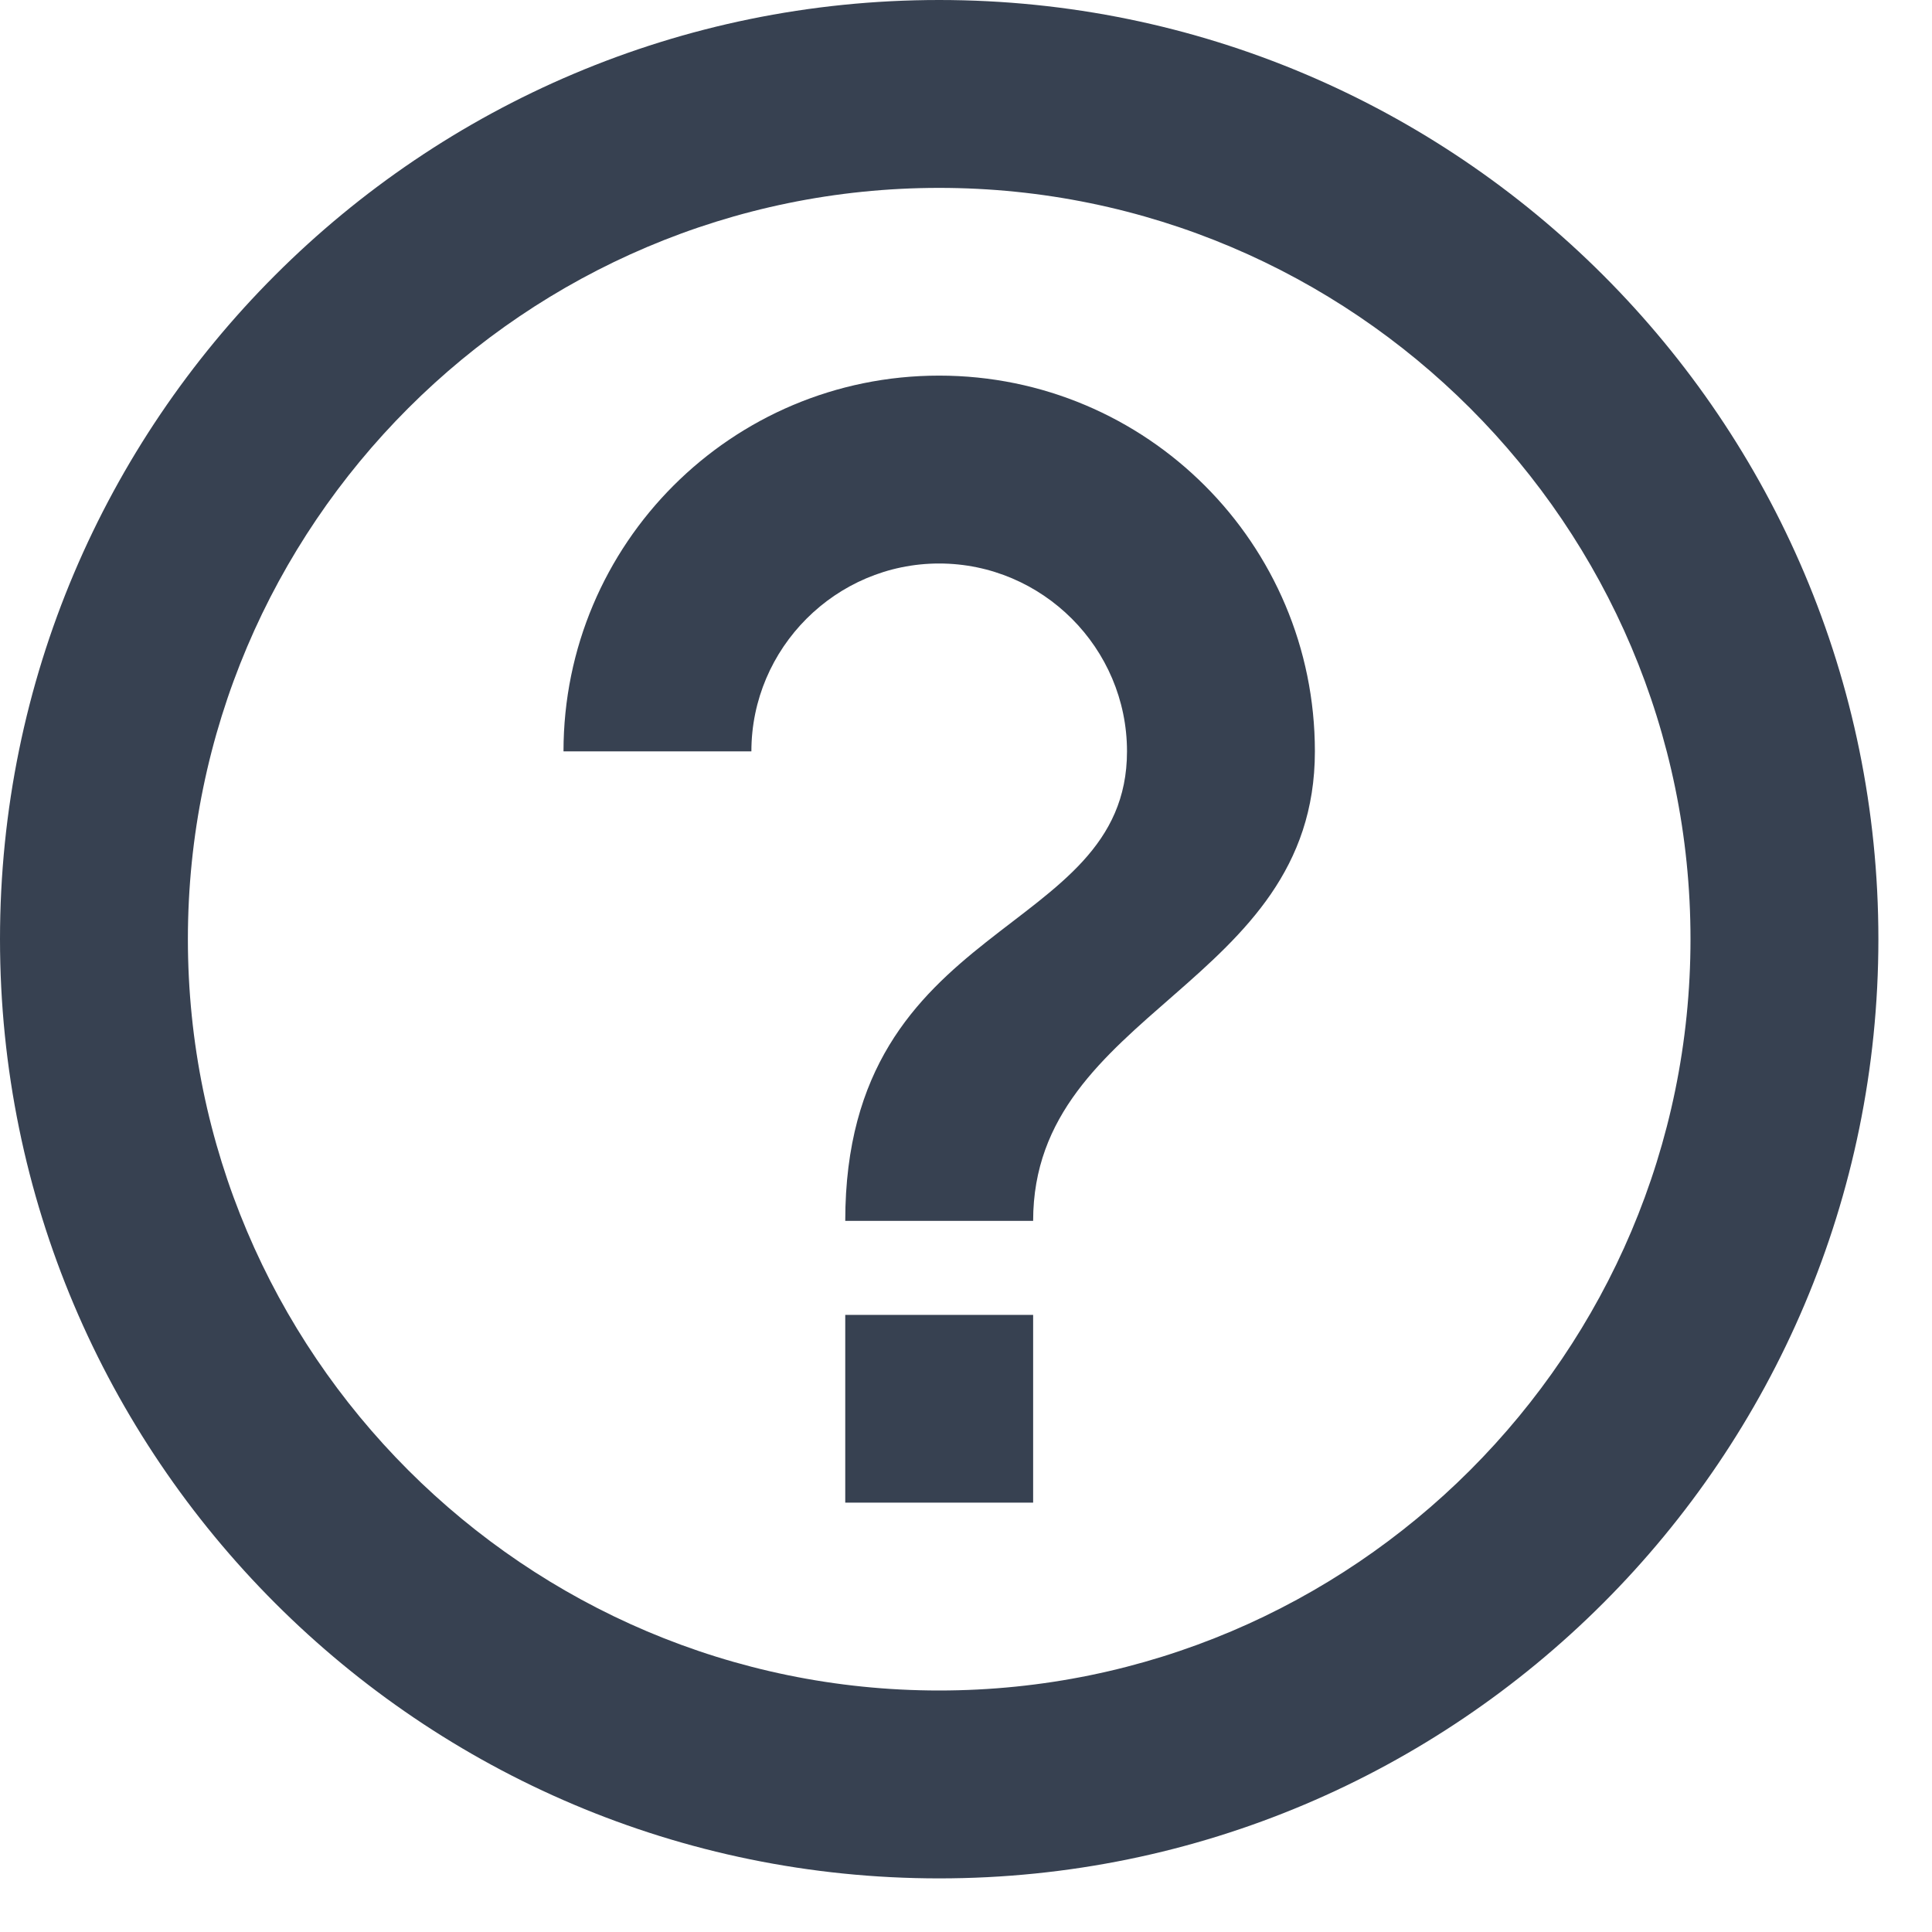
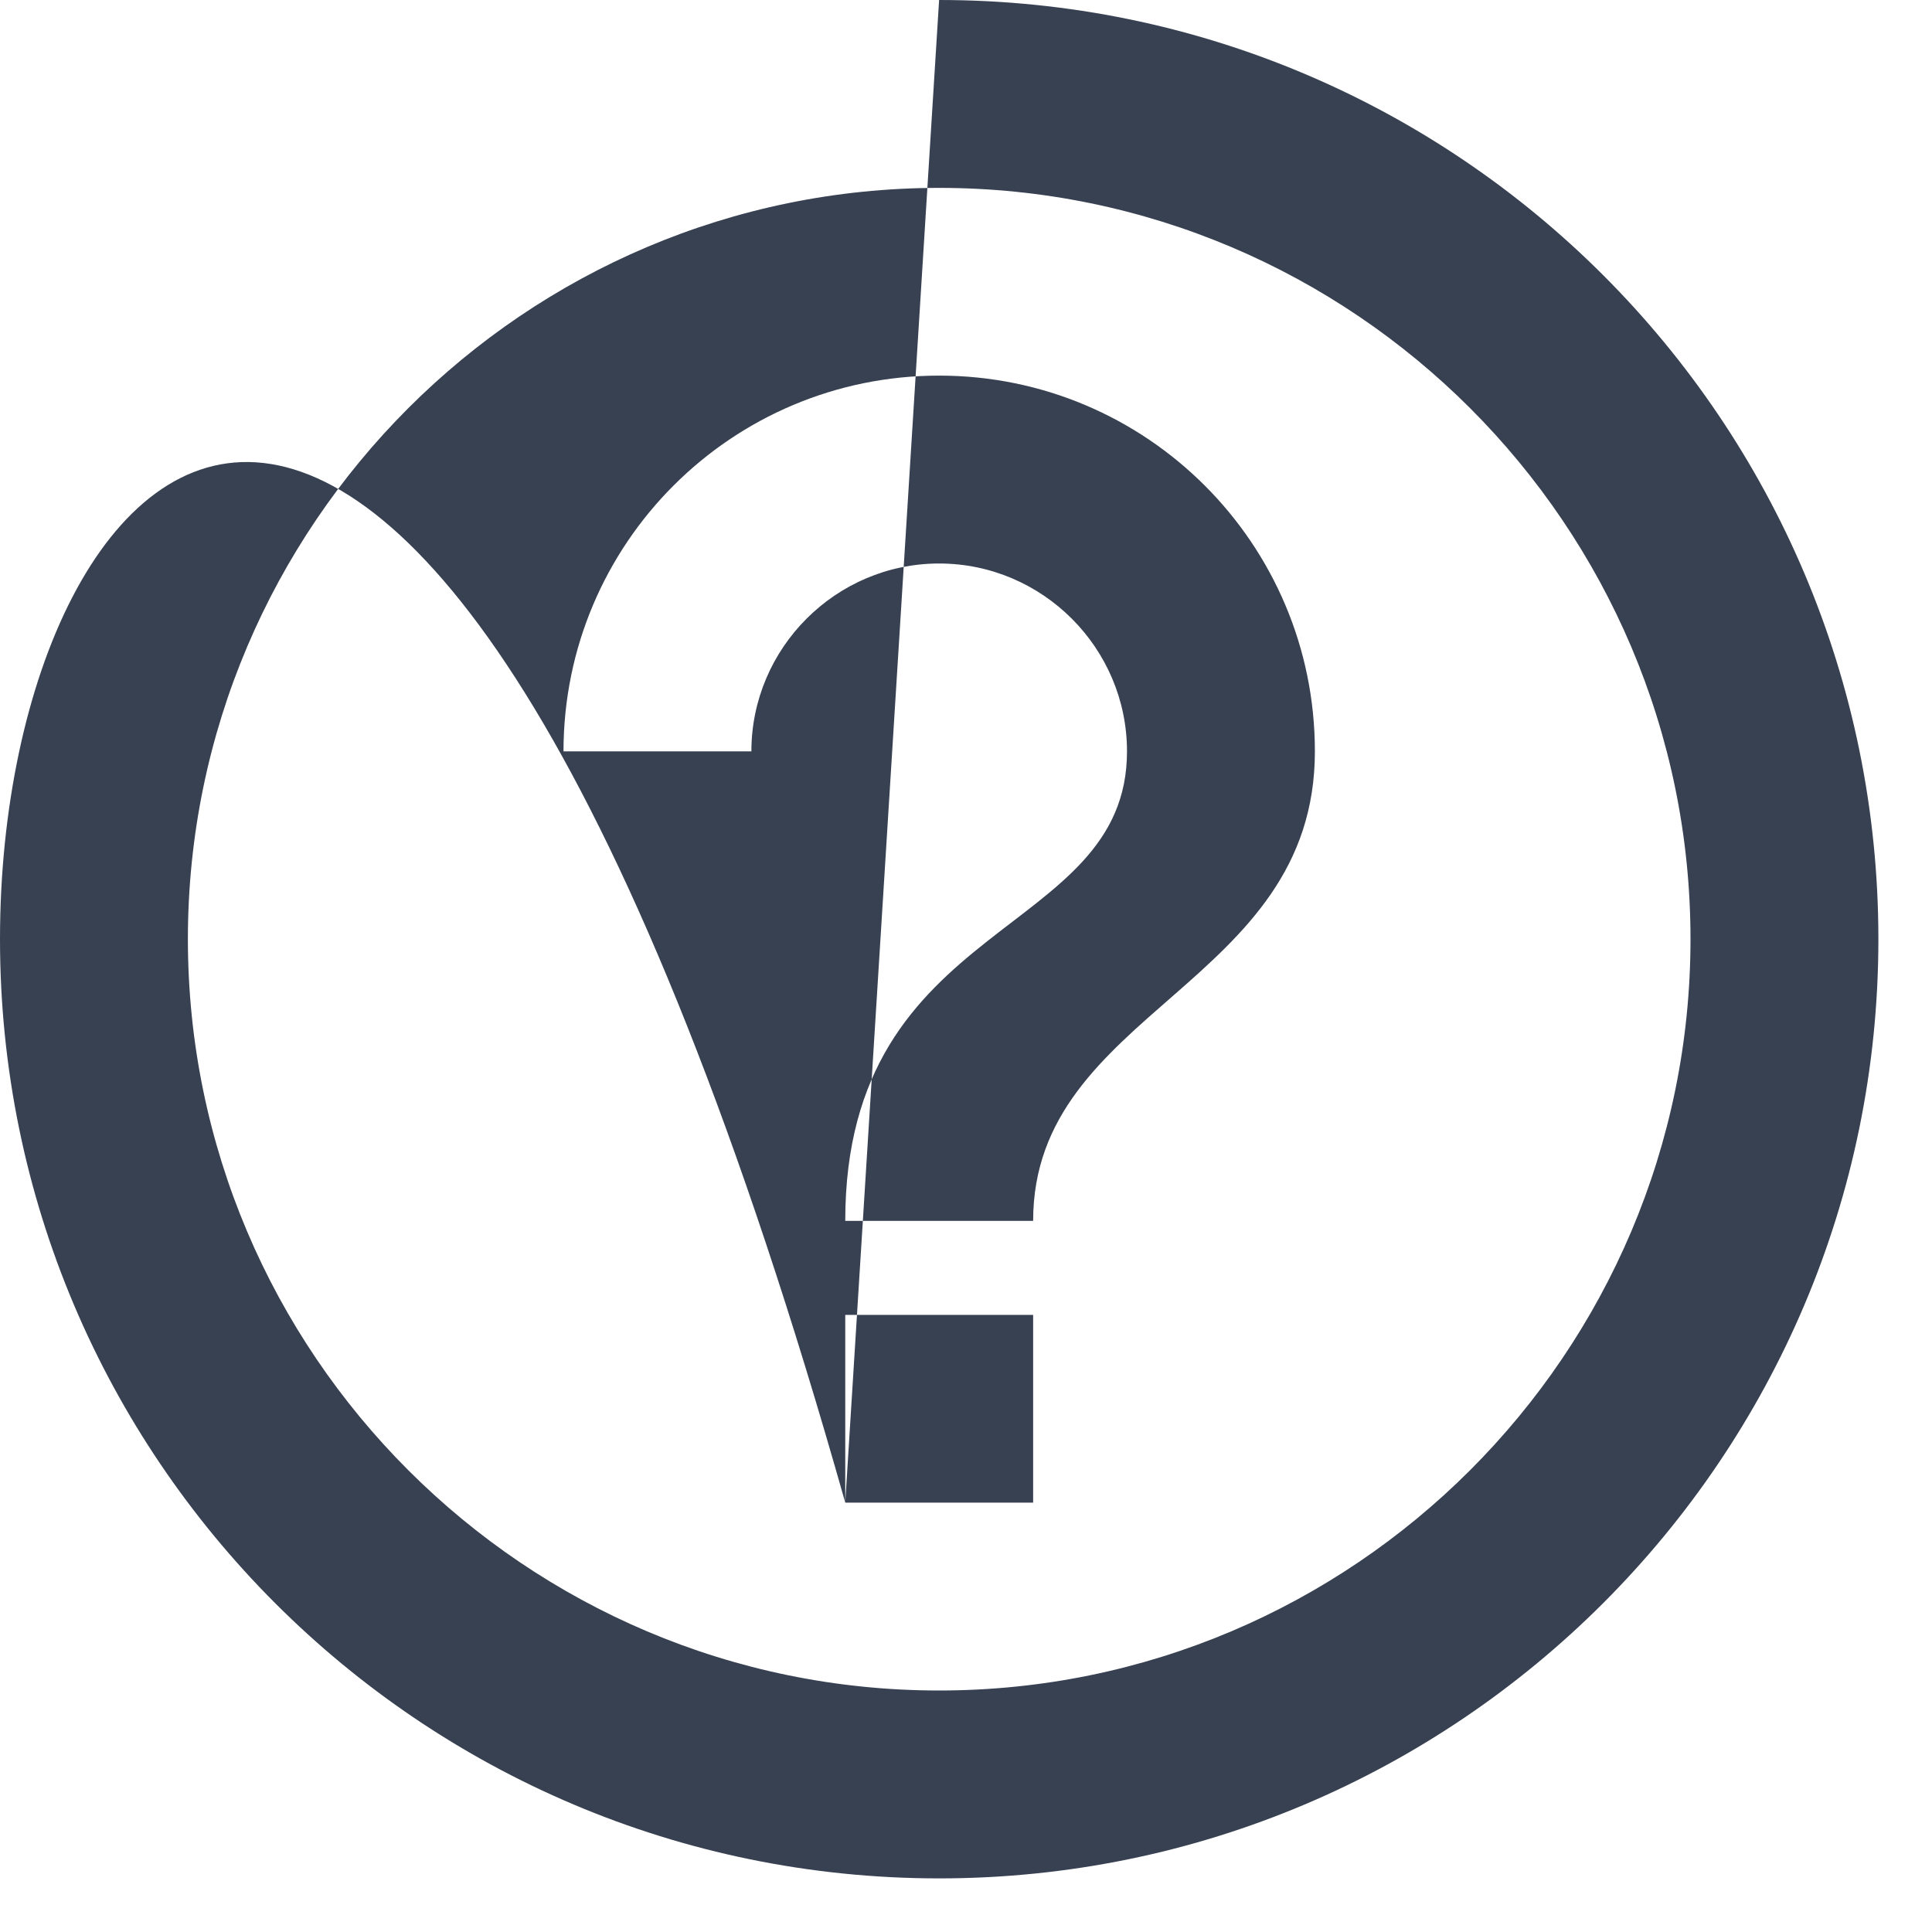
<svg xmlns="http://www.w3.org/2000/svg" width="12" height="12" viewBox="0 0 12 12" fill="none">
-   <path d="M5.25 9.333H6.417V8.167H5.25V9.333ZM5.833 0C2.613 0 0 2.613 0 5.833C0 9.053 2.613 11.667 5.833 11.667C9.053 11.667 11.667 9.053 11.667 5.833C11.667 2.613 9.053 0 5.833 0ZM5.833 10.5C3.261 10.5 1.167 8.406 1.167 5.833C1.167 3.261 3.261 1.167 5.833 1.167C8.406 1.167 10.5 3.261 10.5 5.833C10.5 8.406 8.406 10.5 5.833 10.5ZM5.833 2.333C4.544 2.333 3.5 3.377 3.5 4.667H4.667C4.667 4.025 5.192 3.5 5.833 3.5C6.475 3.5 7 4.025 7 4.667C7 5.833 5.25 5.688 5.25 7.583H6.417C6.417 6.271 8.167 6.125 8.167 4.667C8.167 3.377 7.122 2.333 5.833 2.333Z" fill="#374151" />
+   <path d="M5.25 9.333H6.417V8.167H5.25V9.333ZC2.613 0 0 2.613 0 5.833C0 9.053 2.613 11.667 5.833 11.667C9.053 11.667 11.667 9.053 11.667 5.833C11.667 2.613 9.053 0 5.833 0ZM5.833 10.5C3.261 10.5 1.167 8.406 1.167 5.833C1.167 3.261 3.261 1.167 5.833 1.167C8.406 1.167 10.5 3.261 10.5 5.833C10.5 8.406 8.406 10.5 5.833 10.5ZM5.833 2.333C4.544 2.333 3.5 3.377 3.5 4.667H4.667C4.667 4.025 5.192 3.5 5.833 3.5C6.475 3.5 7 4.025 7 4.667C7 5.833 5.25 5.688 5.25 7.583H6.417C6.417 6.271 8.167 6.125 8.167 4.667C8.167 3.377 7.122 2.333 5.833 2.333Z" fill="#374151" />
</svg>